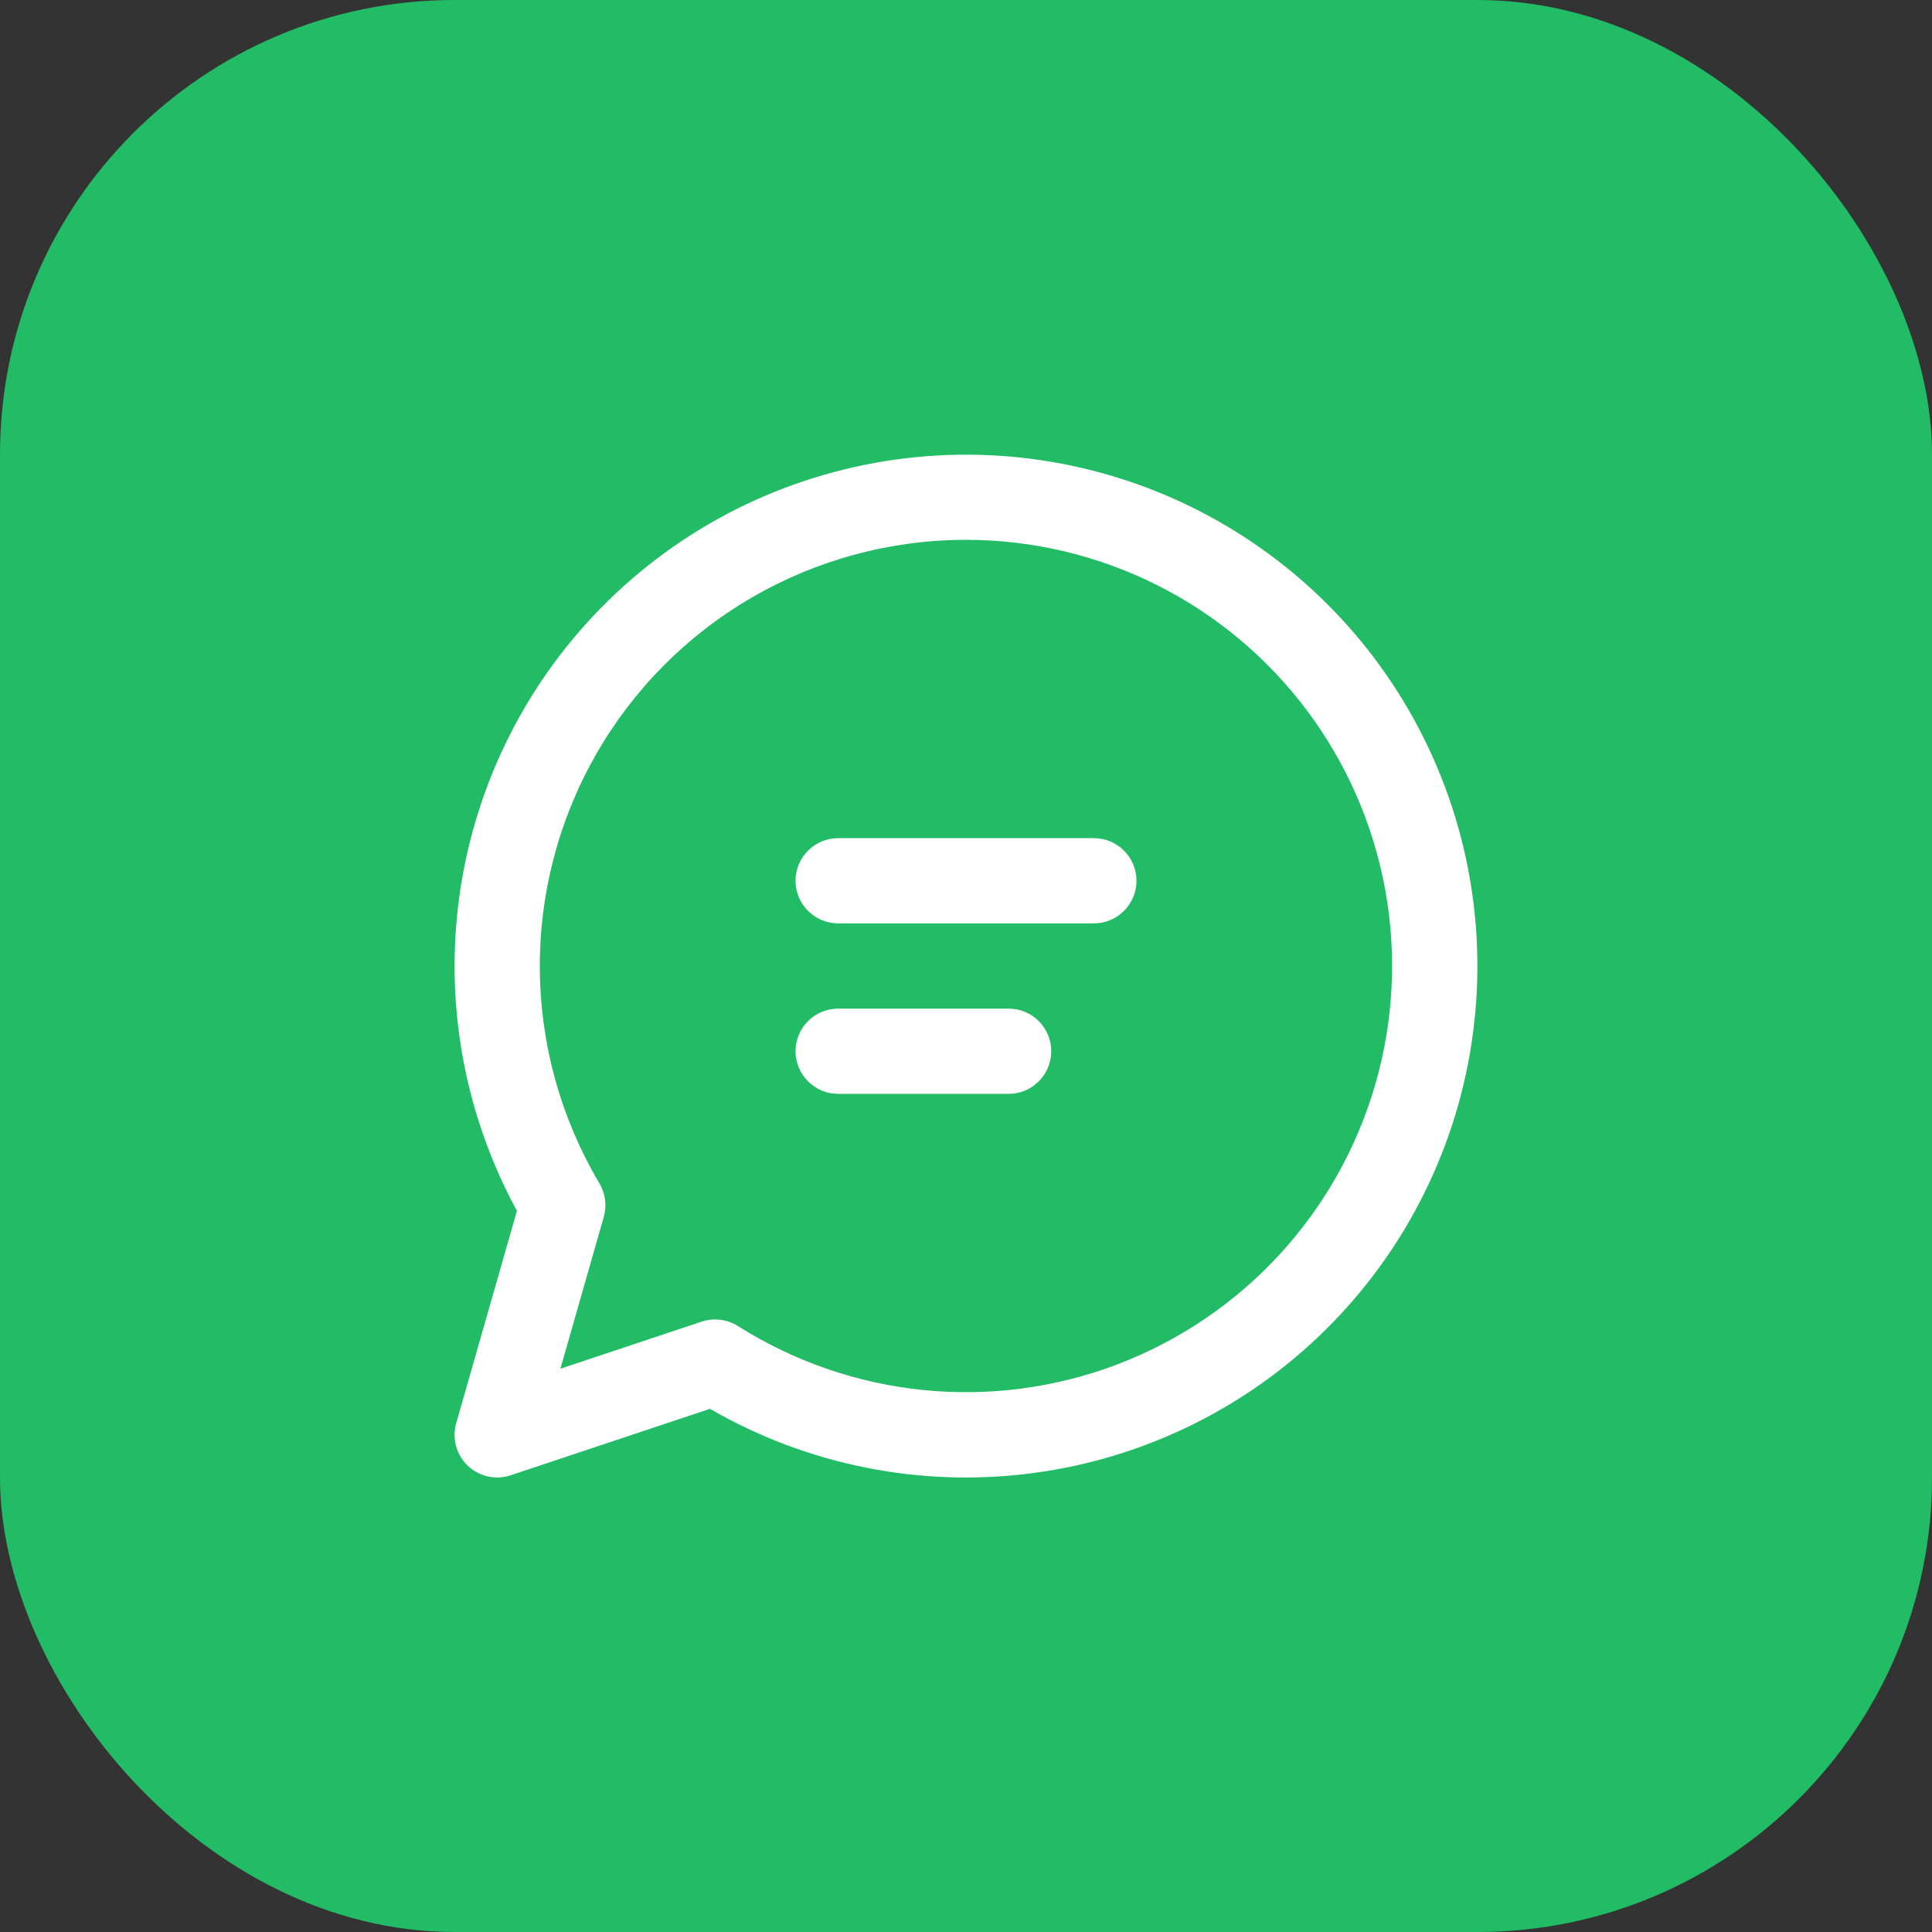
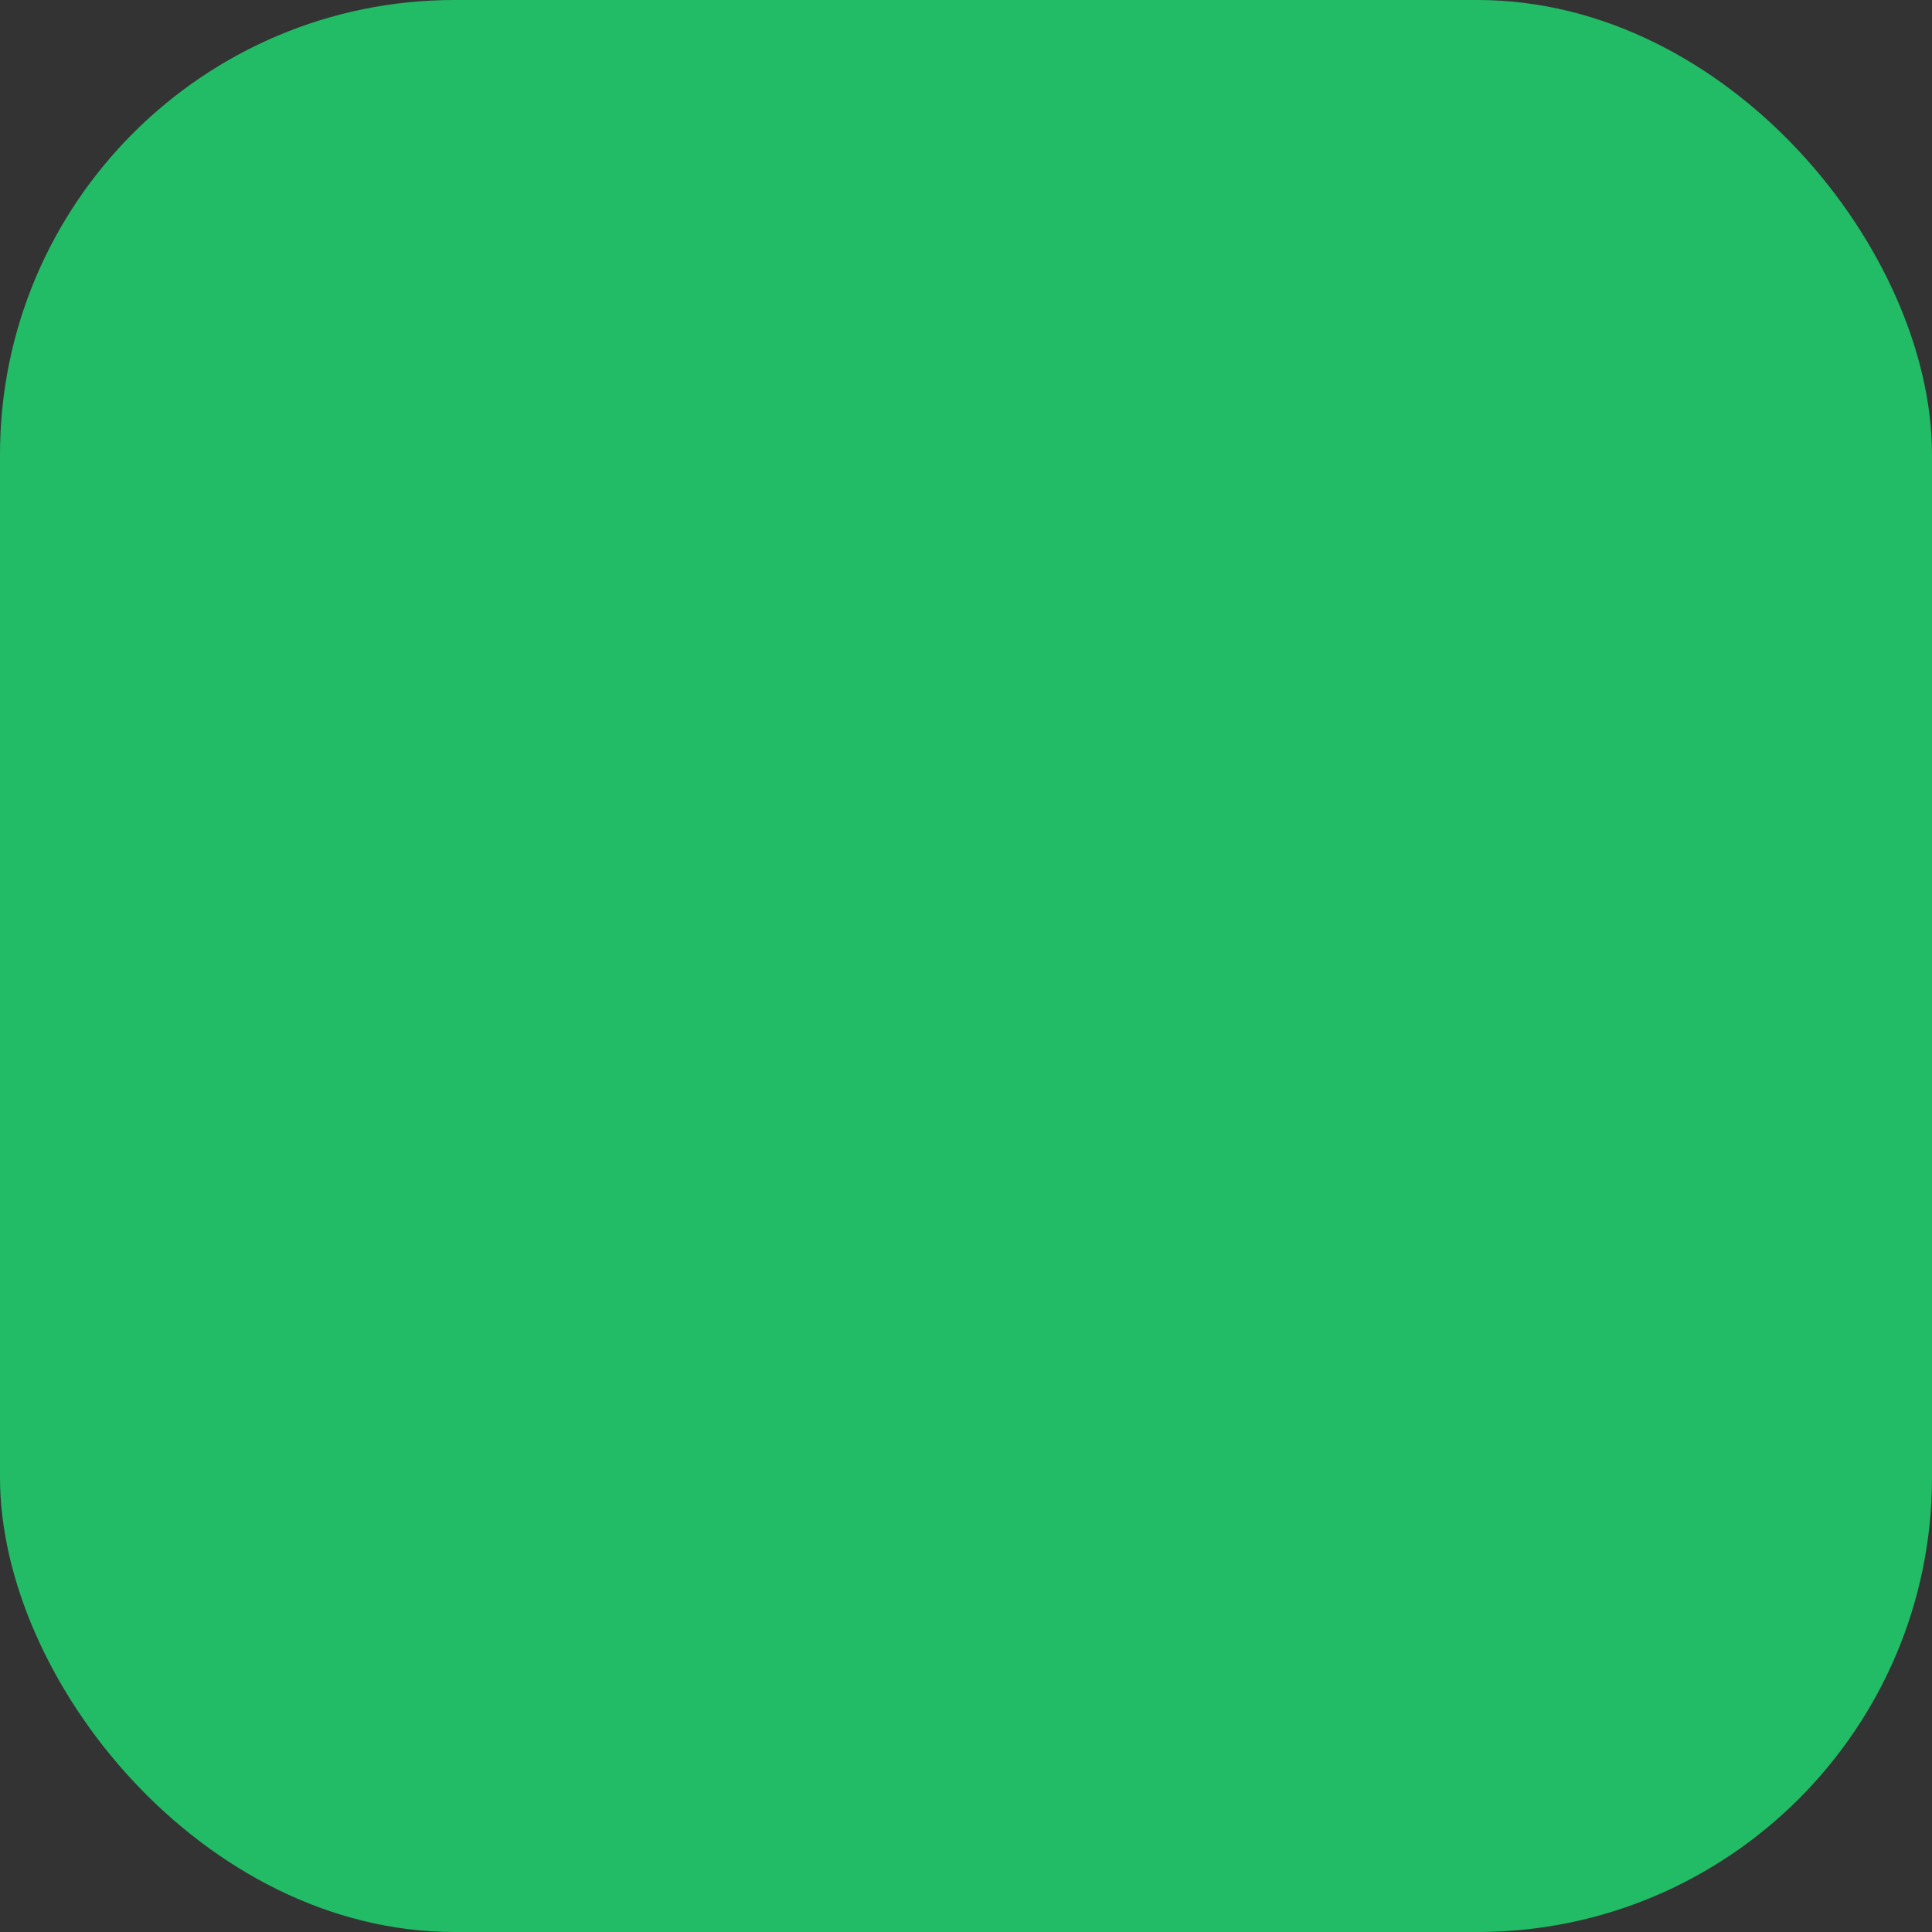
<svg xmlns="http://www.w3.org/2000/svg" width="34" height="34" viewBox="0 0 34 34" fill="none">
  <rect x="0" y="0" width="34" height="34" fill="#333333" stroke="none" />
  <rect width="34" height="34" rx="8" fill="#22BC66" />
-   <path d="M14 15.5C14 15.301 14.079 15.11 14.22 14.97C14.36 14.829 14.551 14.75 14.75 14.75H19.25C19.449 14.75 19.64 14.829 19.78 14.97C19.921 15.11 20 15.301 20 15.5C20 15.699 19.921 15.89 19.78 16.03C19.64 16.171 19.449 16.25 19.25 16.25H14.75C14.551 16.25 14.36 16.171 14.22 16.03C14.079 15.89 14 15.699 14 15.5ZM14.75 17.75C14.551 17.75 14.36 17.829 14.22 17.97C14.079 18.11 14 18.301 14 18.5C14 18.699 14.079 18.89 14.22 19.03C14.36 19.171 14.551 19.25 14.75 19.25H17.75C17.949 19.25 18.14 19.171 18.28 19.03C18.421 18.89 18.5 18.699 18.5 18.5C18.5 18.301 18.421 18.11 18.28 17.97C18.14 17.829 17.949 17.75 17.75 17.75H14.75ZM8 17C8 15.018 8.655 13.093 9.861 11.521C11.068 9.949 12.759 8.82 14.674 8.308C16.588 7.795 18.617 7.929 20.448 8.688C22.278 9.447 23.806 10.789 24.796 12.505C25.786 14.222 26.182 16.217 25.922 18.181C25.663 20.146 24.762 21.969 23.36 23.37C21.958 24.77 20.133 25.668 18.169 25.925C16.204 26.183 14.209 25.785 12.494 24.793L8.987 25.962C8.857 26.006 8.719 26.013 8.585 25.983C8.452 25.953 8.329 25.887 8.231 25.793C8.132 25.698 8.061 25.579 8.025 25.447C7.99 25.315 7.991 25.176 8.029 25.044L9.097 21.308C8.377 19.986 8 18.505 8 17ZM17 9.5C15.676 9.5 14.375 9.85 13.23 10.516C12.085 11.181 11.137 12.138 10.482 13.289C9.827 14.44 9.488 15.743 9.5 17.068C9.512 18.392 9.874 19.689 10.55 20.828C10.602 20.916 10.636 21.014 10.648 21.115C10.661 21.216 10.653 21.319 10.625 21.418L9.862 24.087L12.348 23.259C12.454 23.224 12.566 23.213 12.677 23.226C12.787 23.24 12.893 23.278 12.988 23.337C13.97 23.959 15.085 24.344 16.242 24.462C17.399 24.579 18.568 24.426 19.655 24.014C20.743 23.601 21.72 22.942 22.509 22.087C23.298 21.232 23.878 20.206 24.201 19.089C24.526 17.971 24.585 16.794 24.376 15.65C24.166 14.506 23.694 13.426 22.995 12.496C22.297 11.566 21.391 10.811 20.351 10.291C19.31 9.771 18.163 9.5 17 9.5Z" fill="white" />
</svg>